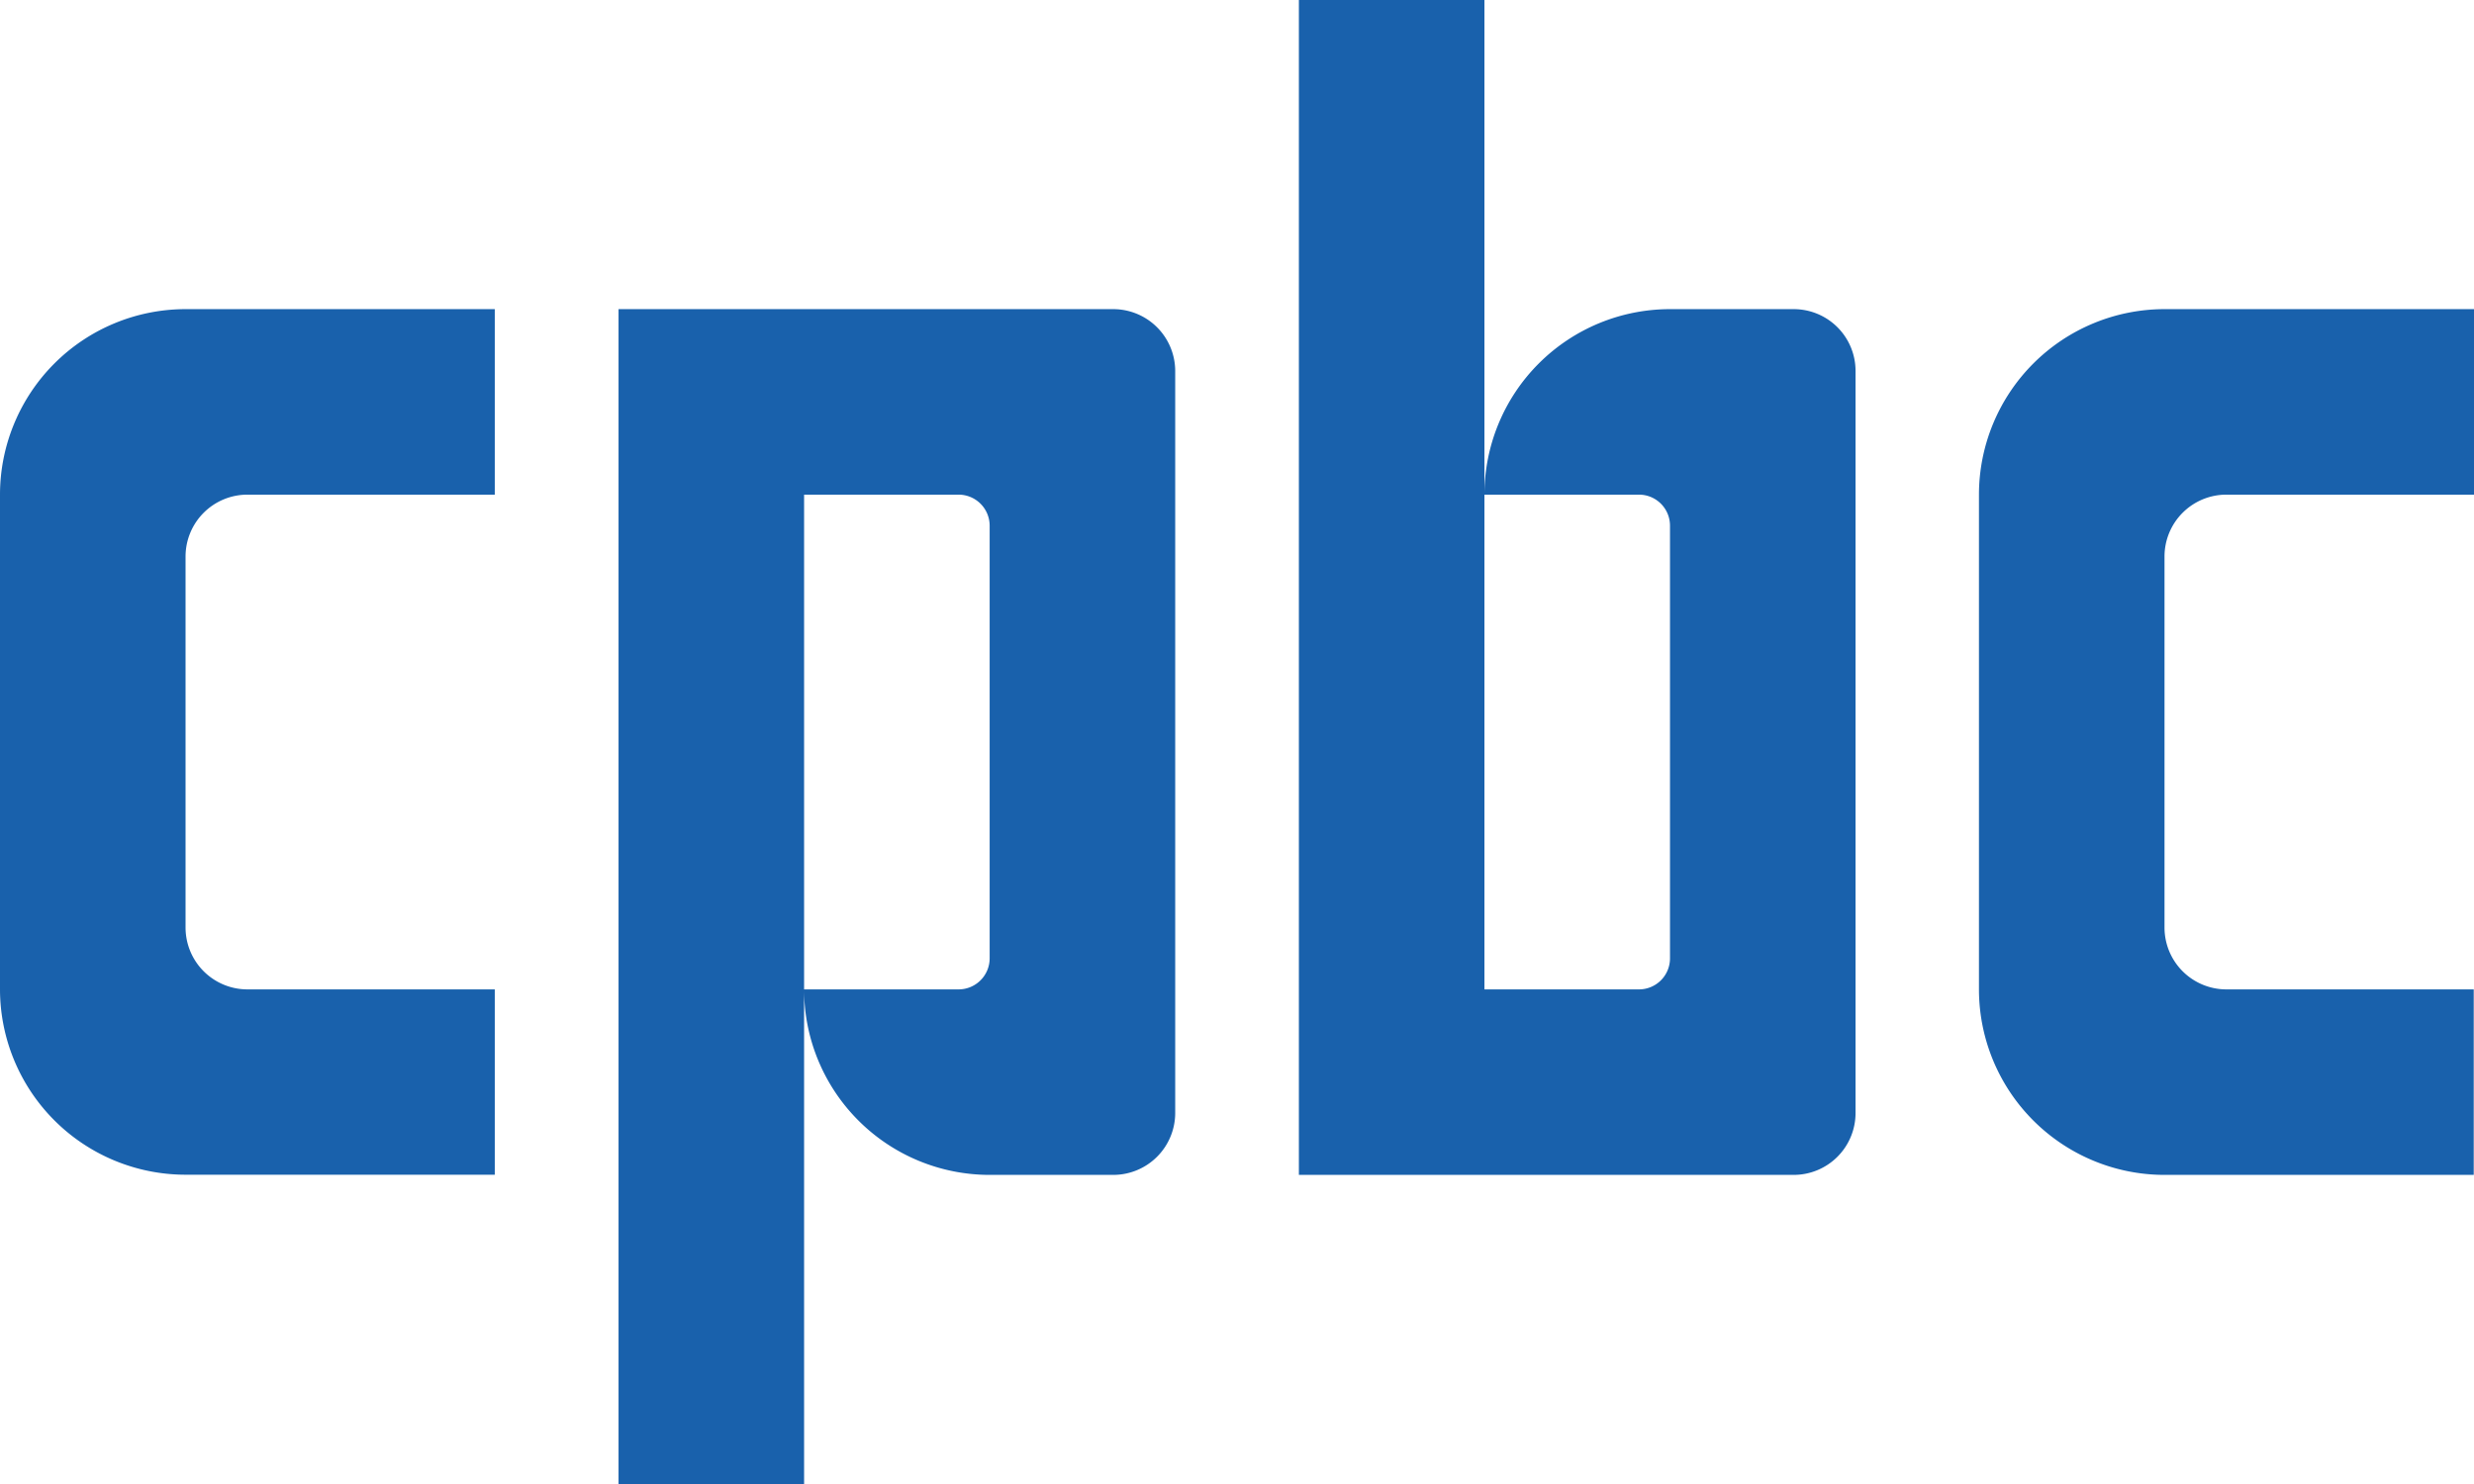
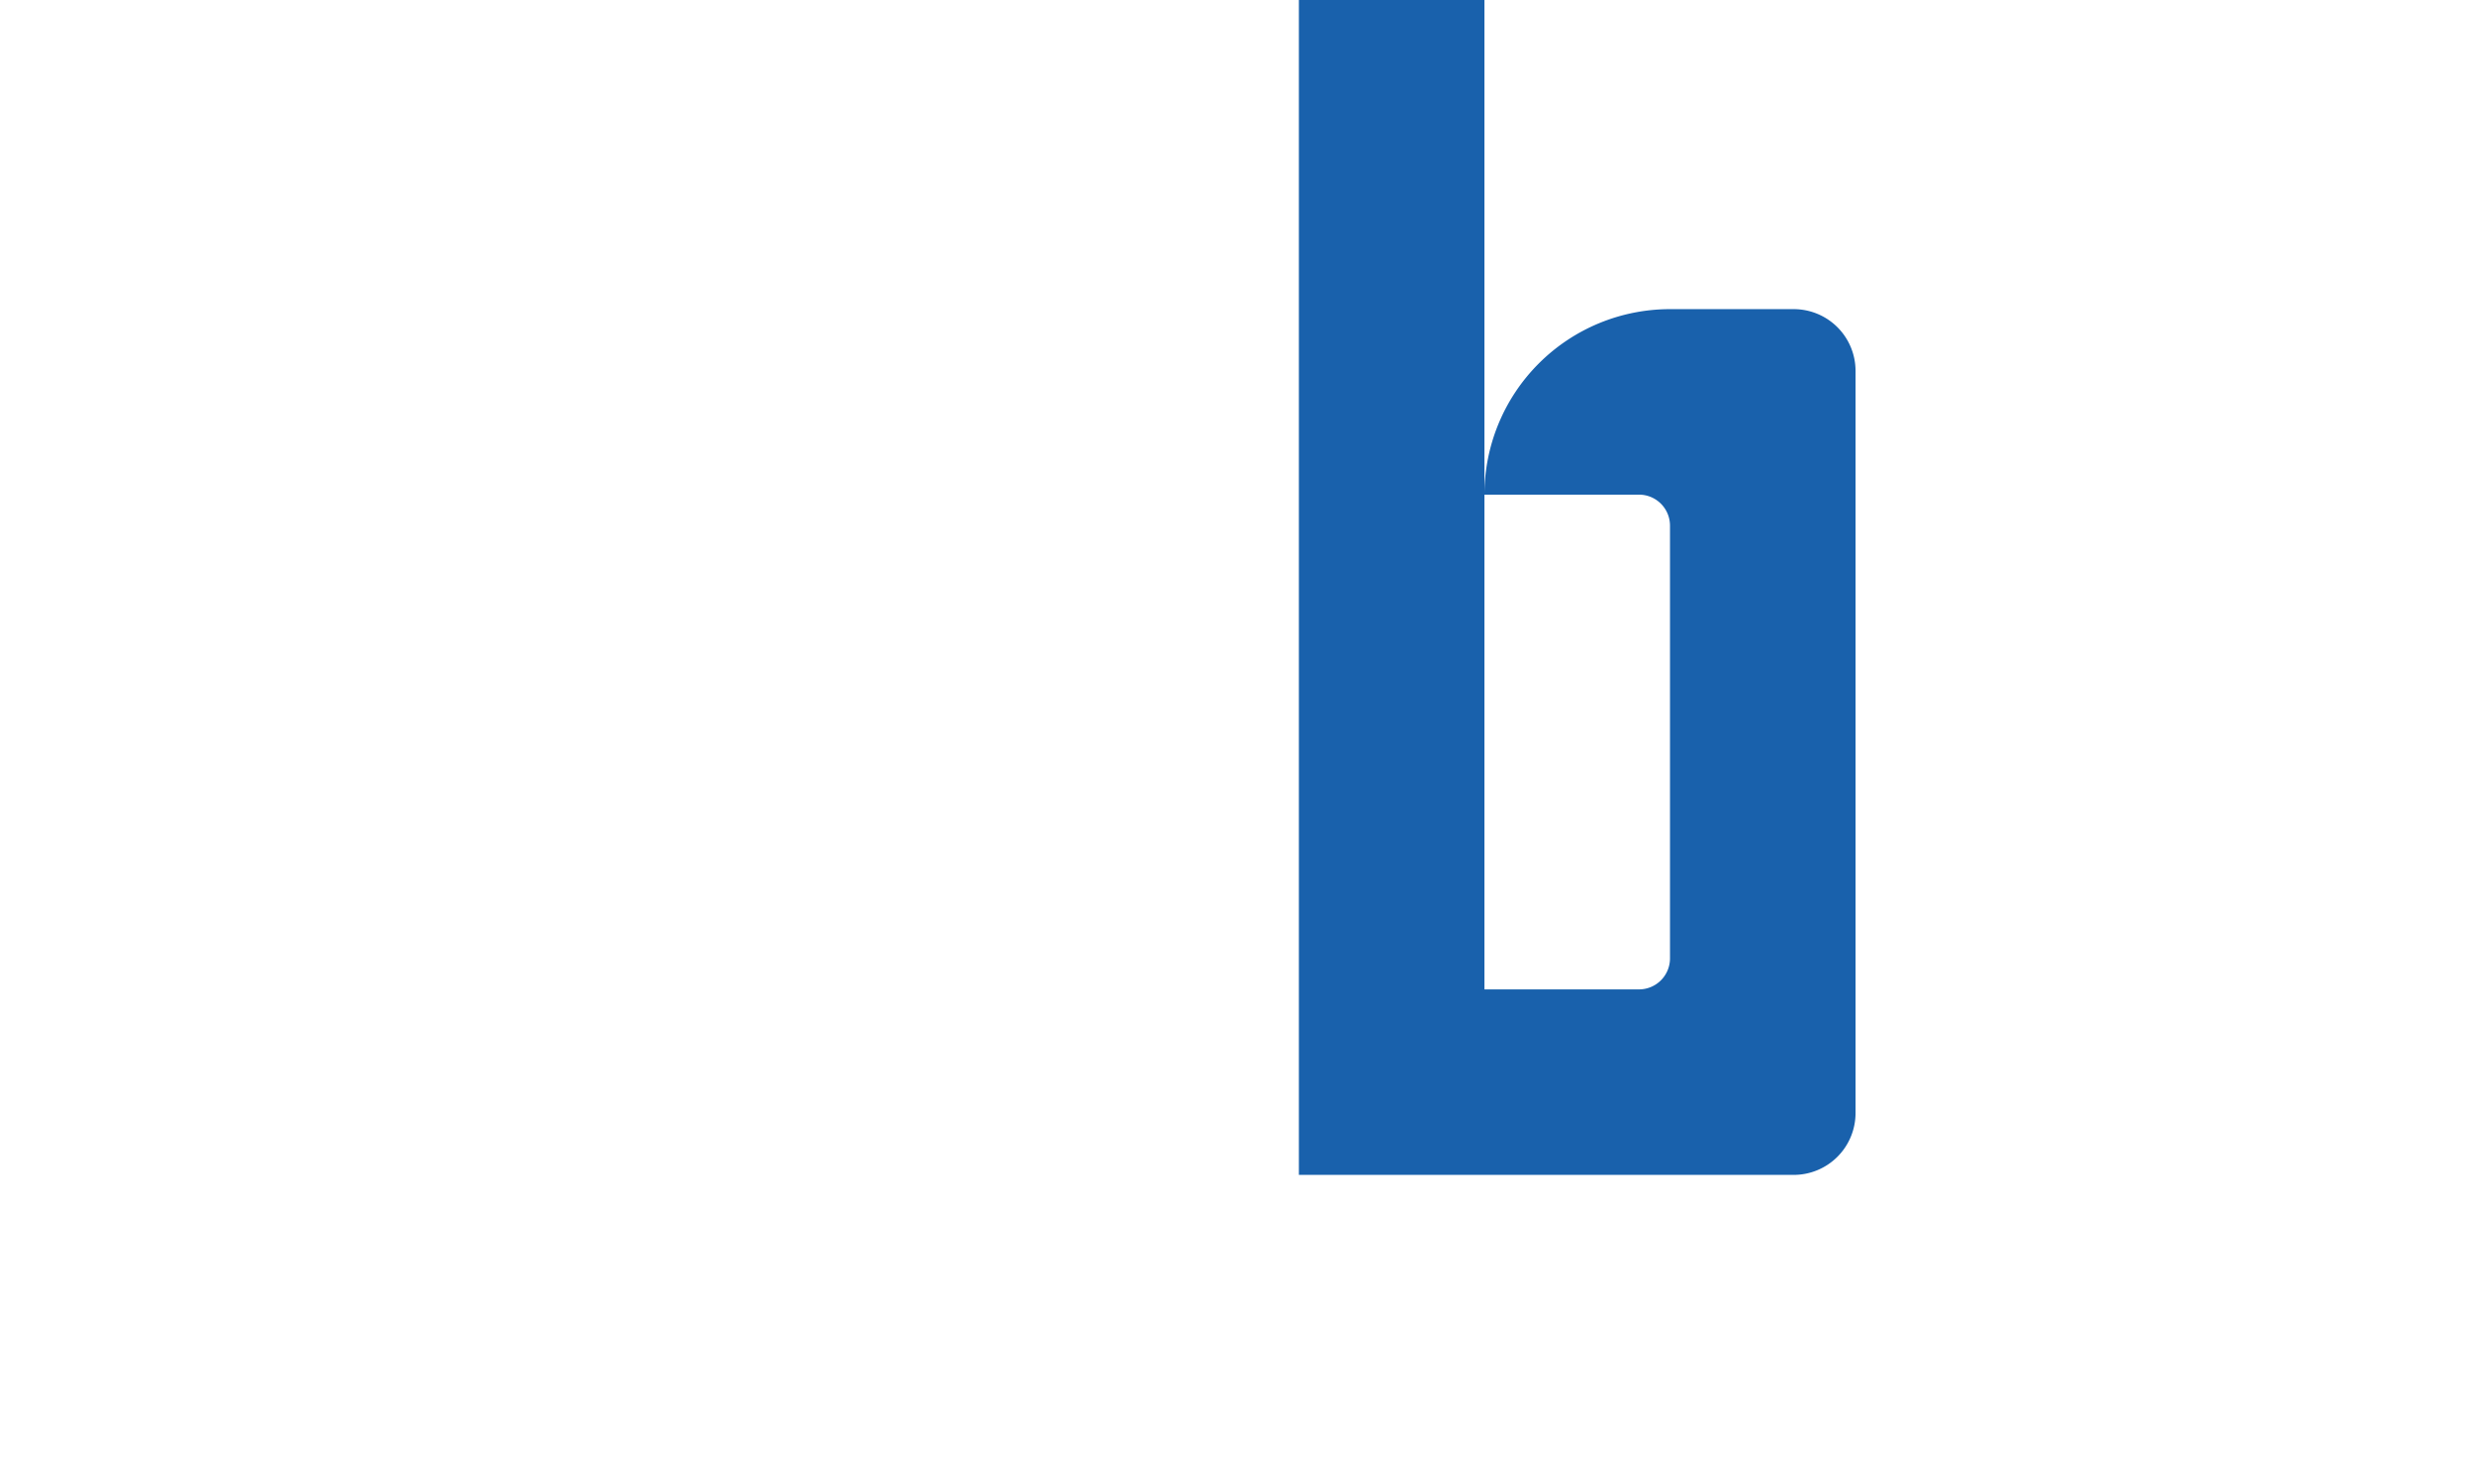
<svg xmlns="http://www.w3.org/2000/svg" id="Layer_1" data-name="Layer 1" viewBox="0 0 283.46 170.08">
  <defs>
    <style>.cls-1{fill:#1961ac;}</style>
  </defs>
-   <path class="cls-1" d="M21.26,35.43h0A21.27,21.27,0,0,0,0,56.68H0v56.69a21.27,21.27,0,0,0,21.26,21.26H56.69V113.39H28.35a7.09,7.09,0,0,1-7.09-7.09V63.78a7.09,7.09,0,0,1,7.09-7.09H56.69V35.43Z" />
-   <path class="cls-1" d="M283.46,56.69V35.43H248a21.27,21.27,0,0,0-21.26,21.25h0v56.69A21.27,21.27,0,0,0,248,134.65h35.43V113.39H255.12A7.09,7.09,0,0,1,248,106.3V63.78a7.09,7.09,0,0,1,7.09-7.09Z" />
-   <path class="cls-1" d="M134.65,42.52h0a7.1,7.1,0,0,0-7.09-7.09H70.87V170.08H92.13V134.65h0V113.39h0V56.69h17.71a3.56,3.56,0,0,1,3.55,3.54v49.61a3.56,3.56,0,0,1-3.55,3.55H92.13a21.26,21.26,0,0,0,21.25,21.26h14.18a7.1,7.1,0,0,0,7.09-7.09h0V115.12h0V56.69h0V42.52Z" />
-   <path class="cls-1" d="M212.6,42.52h0a7.08,7.08,0,0,0-7.09-7.09H191.33a21.26,21.26,0,0,0-21.25,21.26V35.43h0V0H148.82V134.65h56.69a7.09,7.09,0,0,0,7.09-7.09h0V118.8h0V56.69h0V42.52Zm-21.26,67.32a3.55,3.55,0,0,1-3.54,3.55H170.08V56.69H187.8a3.55,3.55,0,0,1,3.54,3.54Z" />
+   <path class="cls-1" d="M212.6,42.52a7.08,7.08,0,0,0-7.09-7.09H191.33a21.26,21.26,0,0,0-21.25,21.26V35.43h0V0H148.82V134.65h56.69a7.09,7.09,0,0,0,7.09-7.09h0V118.8h0V56.69h0V42.52Zm-21.26,67.32a3.55,3.55,0,0,1-3.54,3.55H170.08V56.69H187.8a3.55,3.55,0,0,1,3.54,3.54Z" />
</svg>